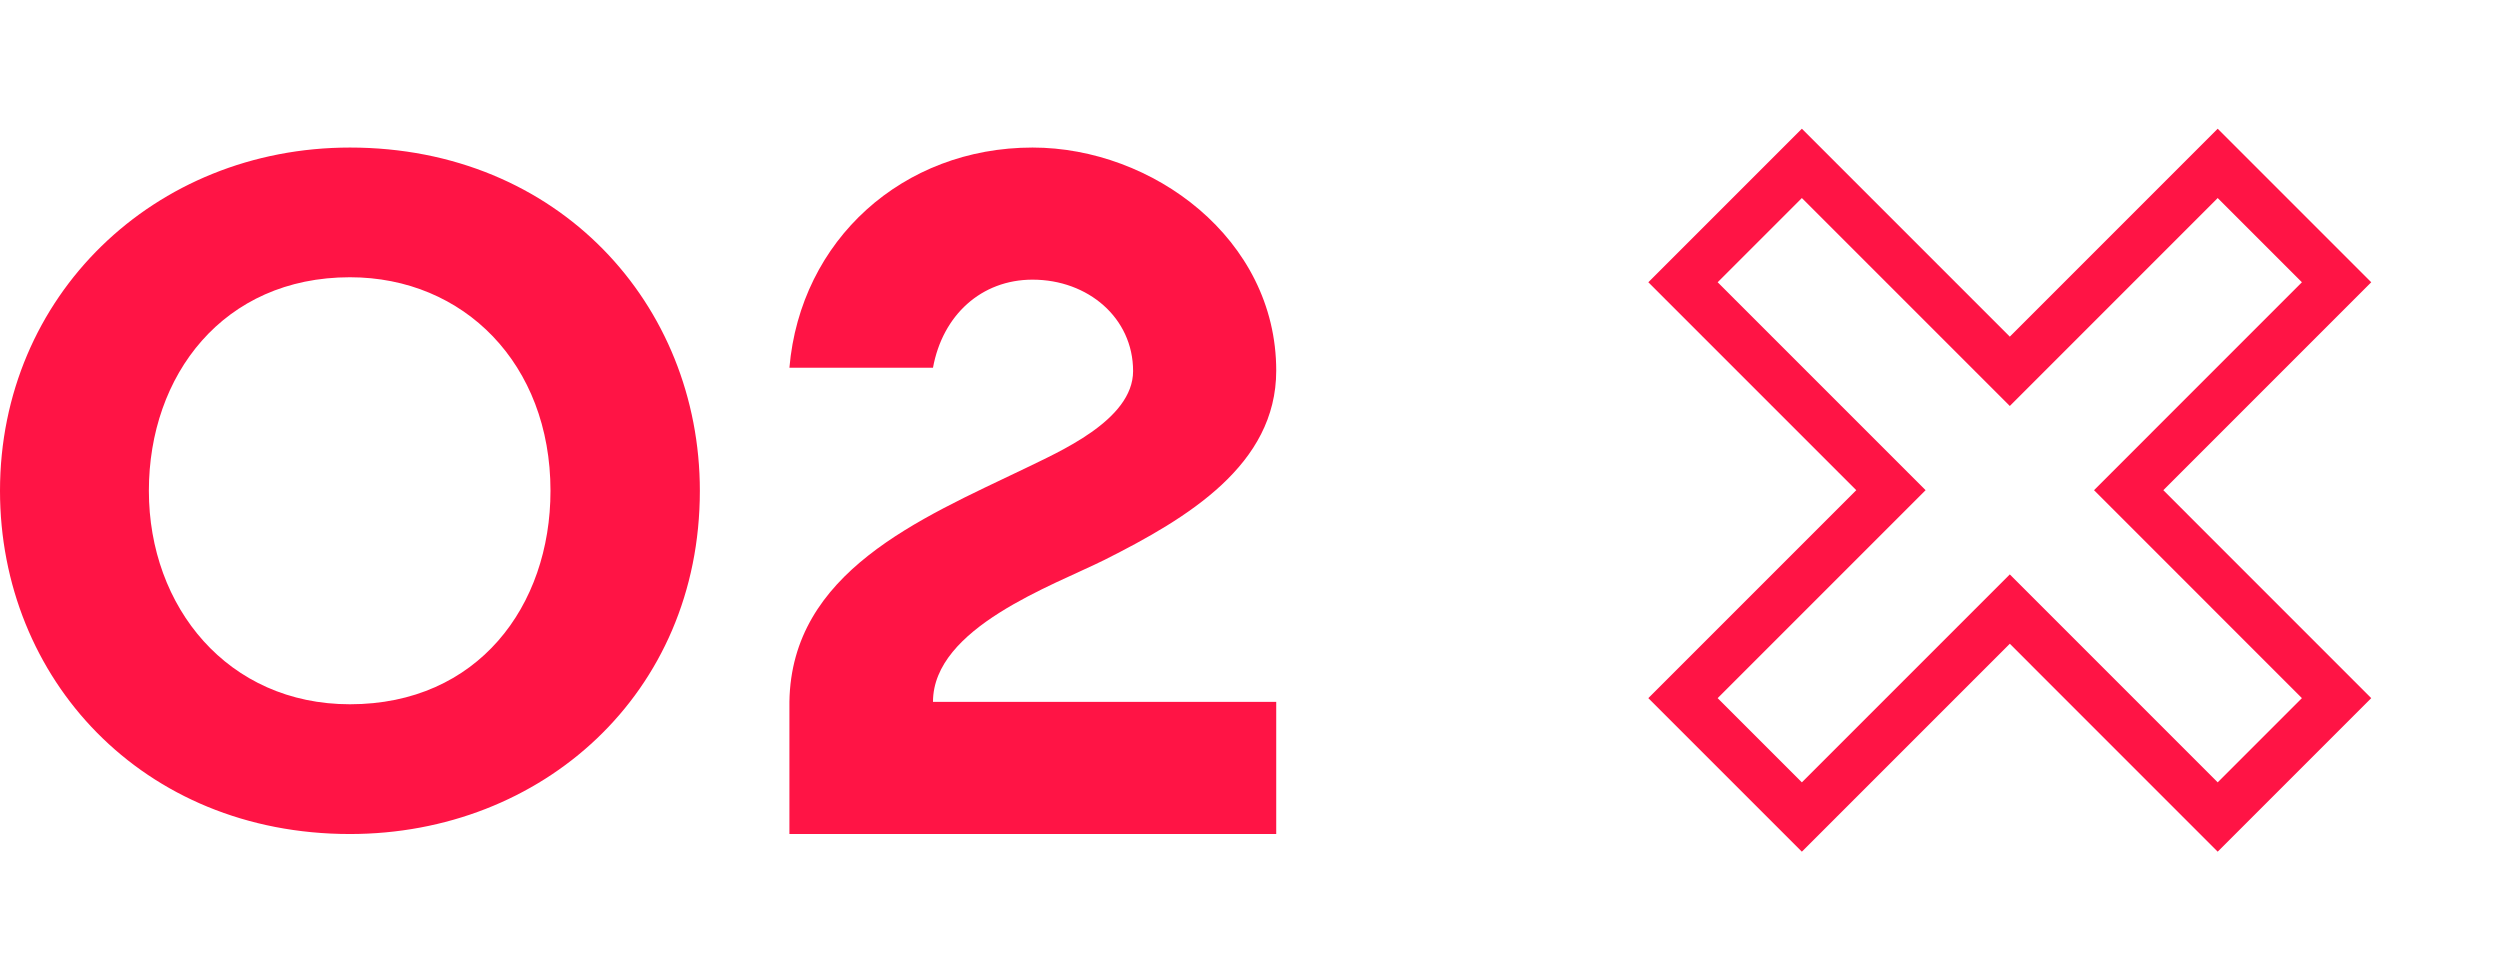
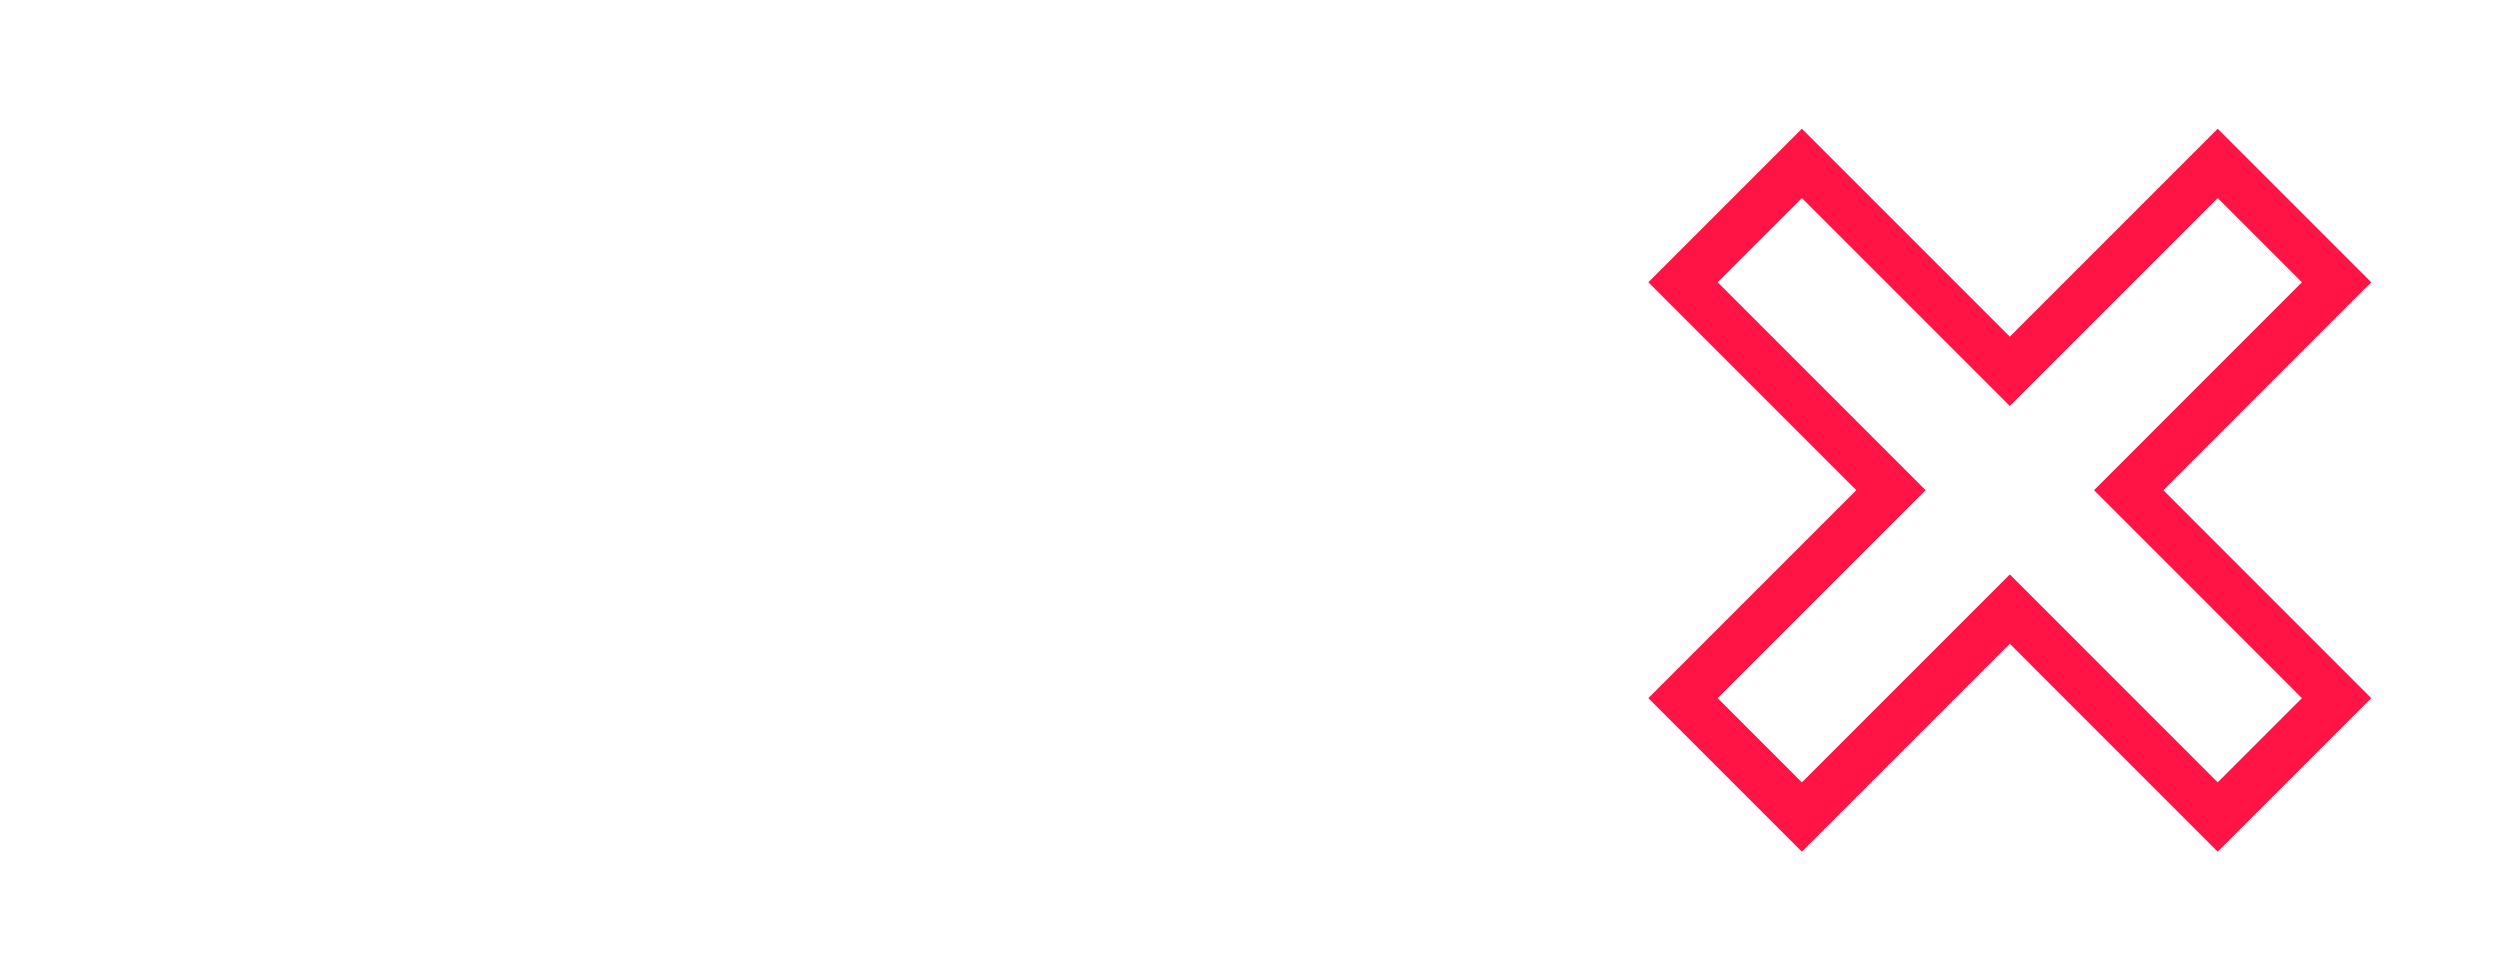
<svg xmlns="http://www.w3.org/2000/svg" width="51" height="20" viewBox="0 0 51 20" fill="none">
-   <path d="M3.037 10.012C3.037 7.658 4.551 5.656 7.139 5.656C9.463 5.656 11.23 7.424 11.23 10.012C11.23 12.365 9.746 14.367 7.139 14.367C4.648 14.367 3.037 12.385 3.037 10.012ZM0 10.012C0 13.84 2.9 17.014 7.139 17.014C11.055 17.014 14.277 14.152 14.277 10.012C14.277 6.213 11.396 3.01 7.139 3.01C3.145 3.01 0 6.037 0 10.012Z" fill="#FF1445" />
-   <path d="M19.033 14.318C19.033 12.805 21.484 11.945 22.539 11.418C24.229 10.568 26.035 9.484 26.035 7.561C26.035 4.865 23.506 3.01 21.064 3.01C18.418 3.01 16.328 4.895 16.104 7.502H19.033C19.229 6.428 20.02 5.705 21.064 5.705C22.197 5.705 23.115 6.486 23.115 7.57C23.115 8.576 21.592 9.221 20.898 9.562C18.76 10.588 16.143 11.672 16.104 14.318V17.014H26.035V14.318H19.033Z" fill="#FF1445" />
  <path d="M47.666 5.758L45.241 3.333L41 7.575L36.758 3.333L34.333 5.758L38.575 10L34.333 14.242L36.758 16.667L41 12.425L45.241 16.667L47.666 14.242L43.425 10L47.666 5.758Z" stroke="#FF1445" />
</svg>